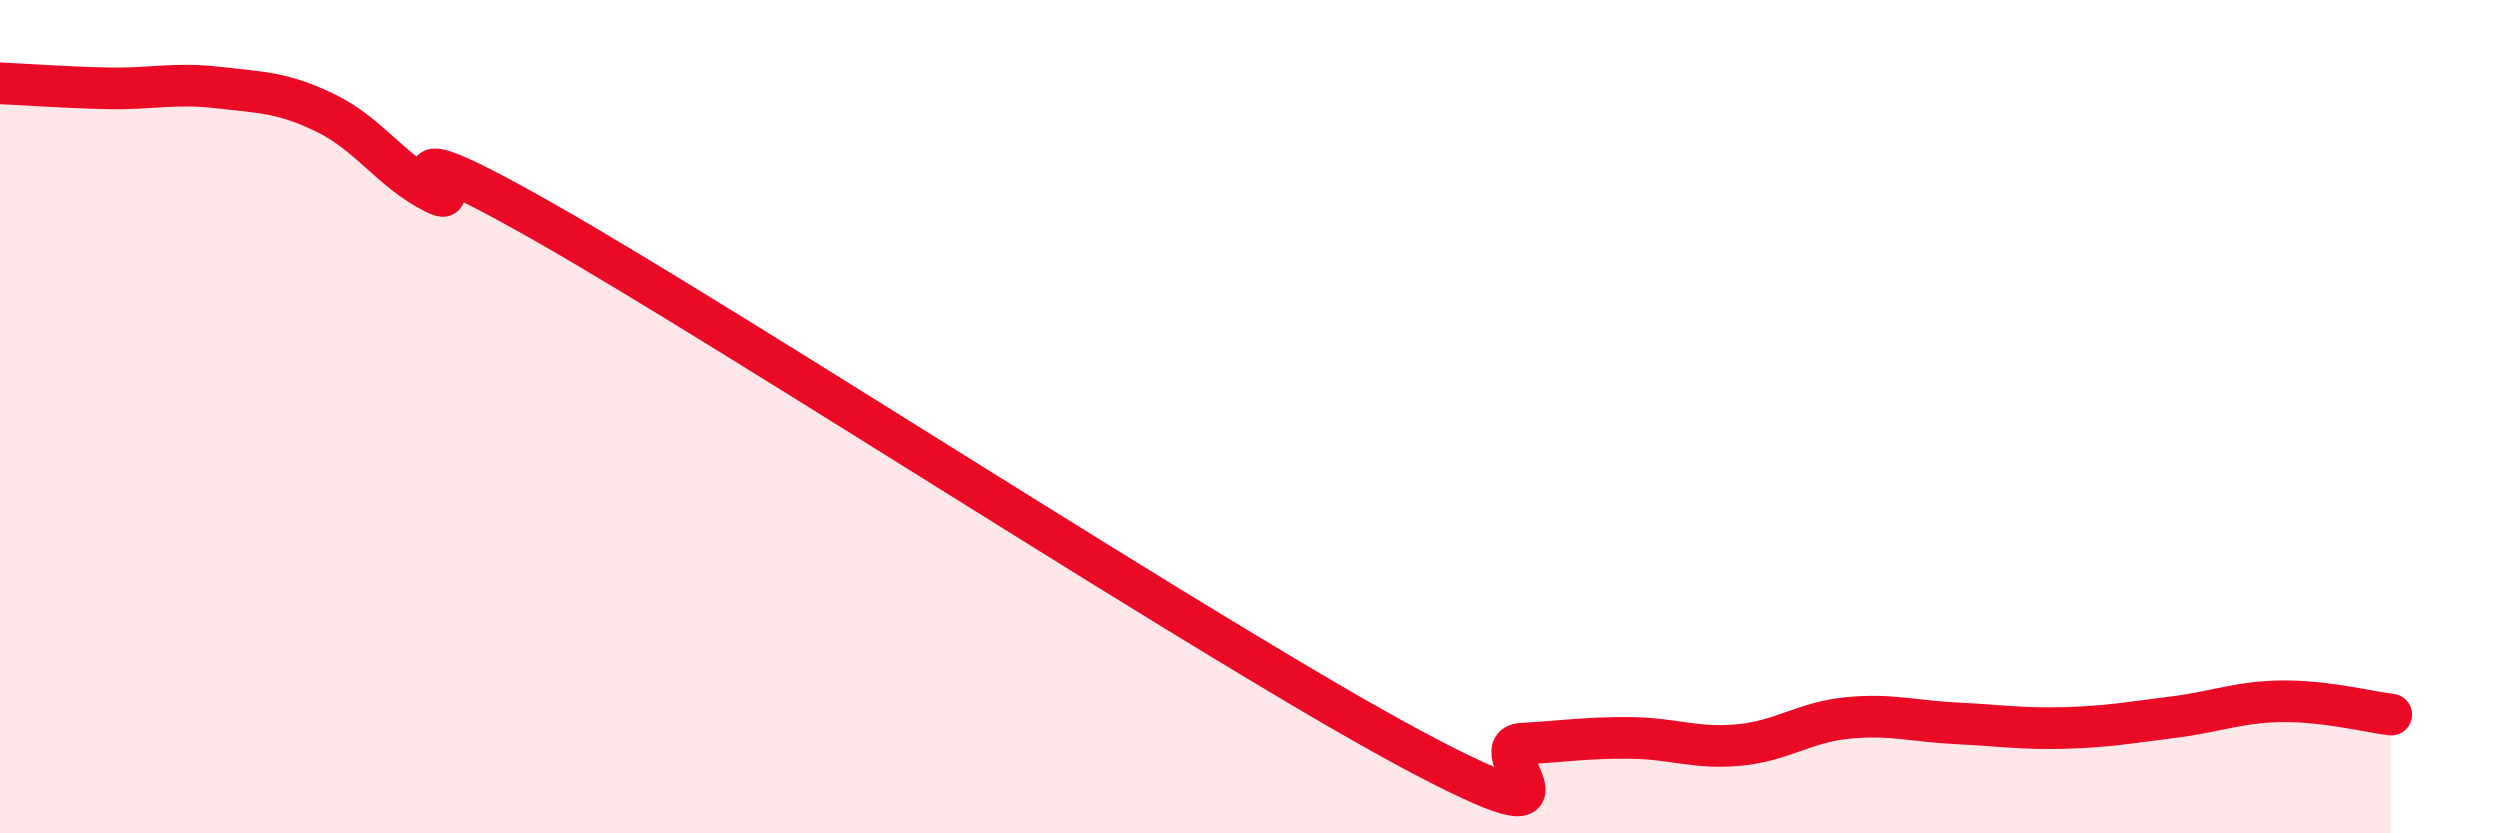
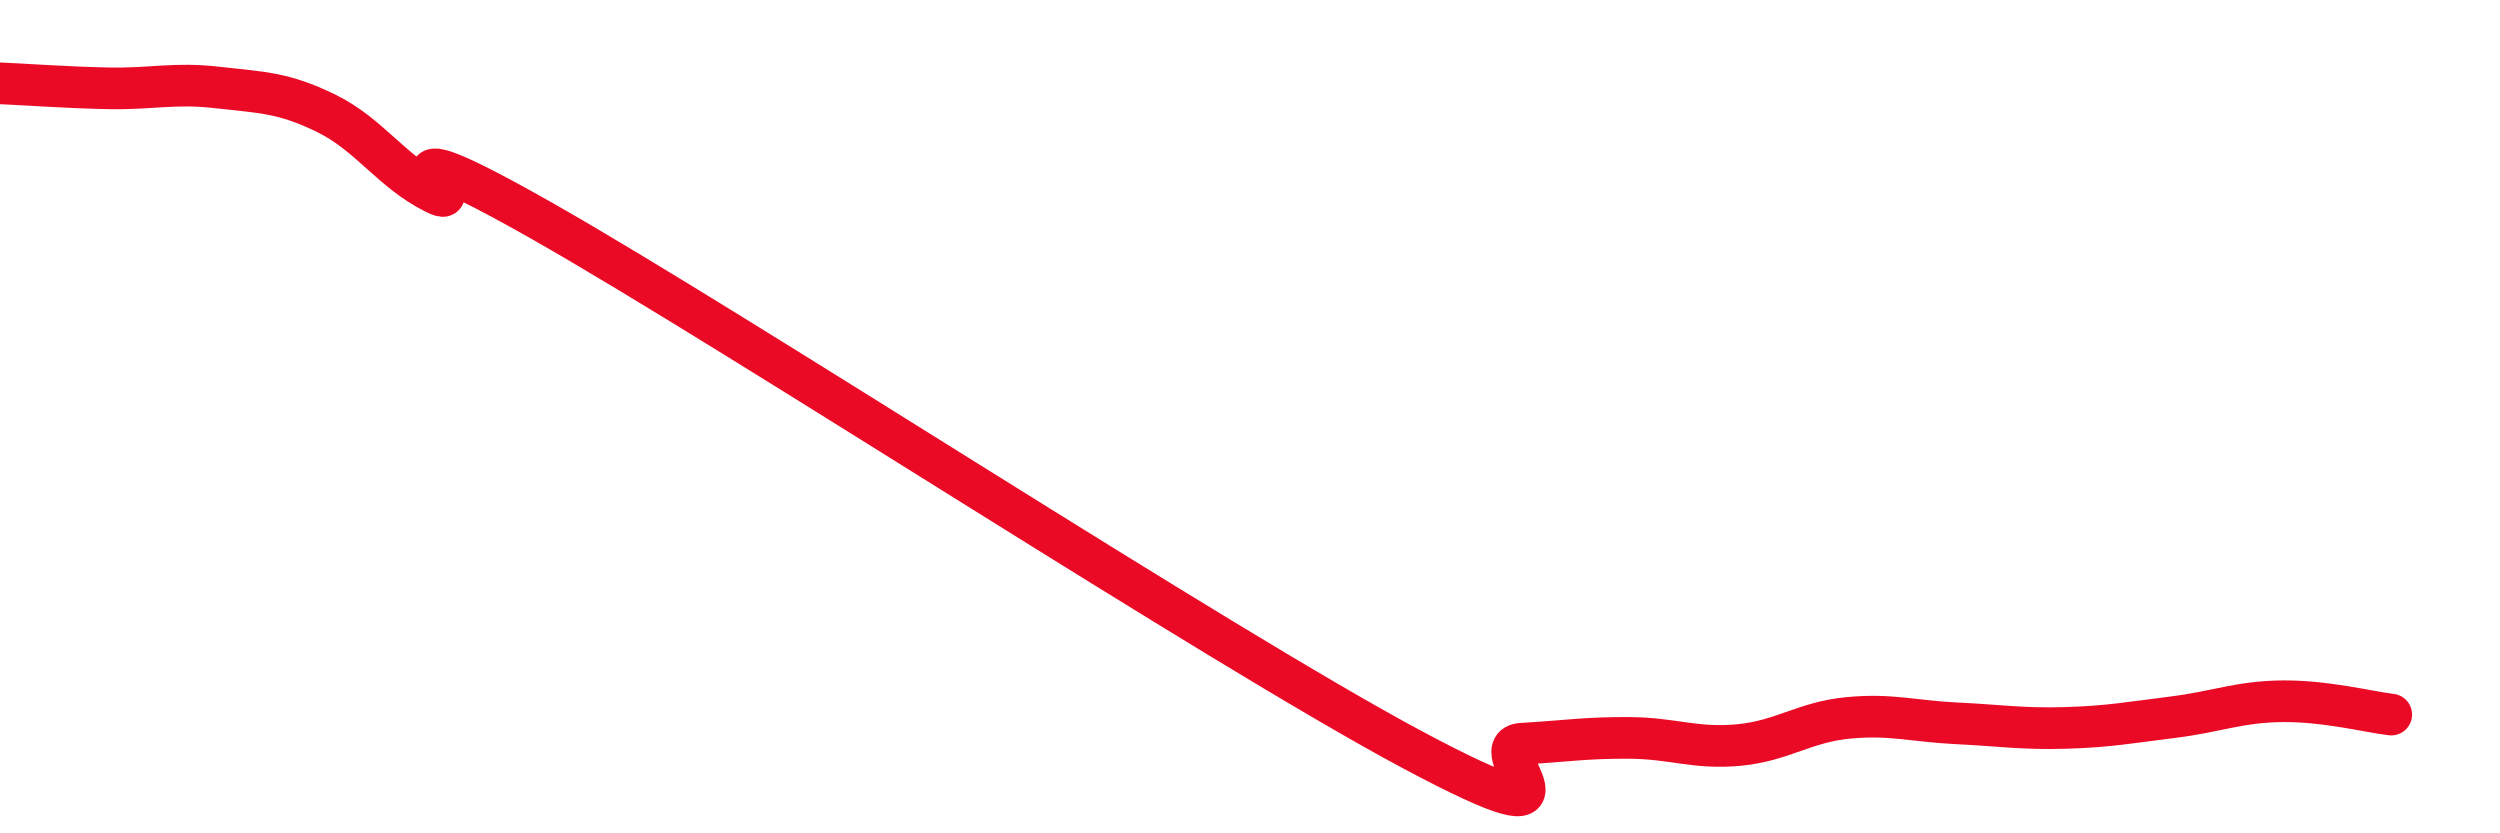
<svg xmlns="http://www.w3.org/2000/svg" width="60" height="20" viewBox="0 0 60 20">
-   <path d="M 0,2 C 0.52,2.02 1.57,2.1 2.61,2.12 C 3.65,2.14 4.18,1.98 5.22,2.1 C 6.26,2.22 6.79,2.21 7.83,2.72 C 8.87,3.23 9.39,4.11 10.43,4.63 C 11.47,5.15 8.34,2.65 13.04,5.32 C 17.74,7.99 29.21,15.49 33.91,18 C 38.61,20.51 35.48,17.91 36.52,17.85 C 37.56,17.79 38.09,17.7 39.13,17.71 C 40.17,17.72 40.7,17.98 41.74,17.88 C 42.78,17.78 43.31,17.33 44.35,17.23 C 45.39,17.13 45.92,17.31 46.96,17.36 C 48,17.41 48.53,17.5 49.57,17.47 C 50.61,17.44 51.13,17.34 52.17,17.21 C 53.21,17.08 53.74,16.84 54.78,16.83 C 55.82,16.82 56.87,17.09 57.39,17.15L57.39 20L0 20Z" fill="#EB0A25" opacity="0.1" stroke-linecap="round" stroke-linejoin="round" />
  <path d="M 0,2 C 0.52,2.02 1.57,2.1 2.61,2.12 C 3.65,2.14 4.18,1.98 5.22,2.1 C 6.26,2.22 6.79,2.21 7.83,2.72 C 8.87,3.23 9.39,4.11 10.43,4.63 C 11.47,5.15 8.34,2.65 13.04,5.32 C 17.74,7.99 29.21,15.49 33.91,18 C 38.61,20.51 35.48,17.91 36.52,17.85 C 37.56,17.79 38.09,17.7 39.13,17.71 C 40.17,17.72 40.7,17.98 41.74,17.88 C 42.78,17.78 43.31,17.33 44.35,17.23 C 45.39,17.13 45.92,17.31 46.96,17.36 C 48,17.41 48.53,17.5 49.57,17.47 C 50.61,17.44 51.13,17.34 52.17,17.21 C 53.21,17.08 53.74,16.84 54.78,16.83 C 55.82,16.82 56.87,17.09 57.39,17.15" stroke="#EB0A25" stroke-width="1" fill="none" stroke-linecap="round" stroke-linejoin="round" />
</svg>